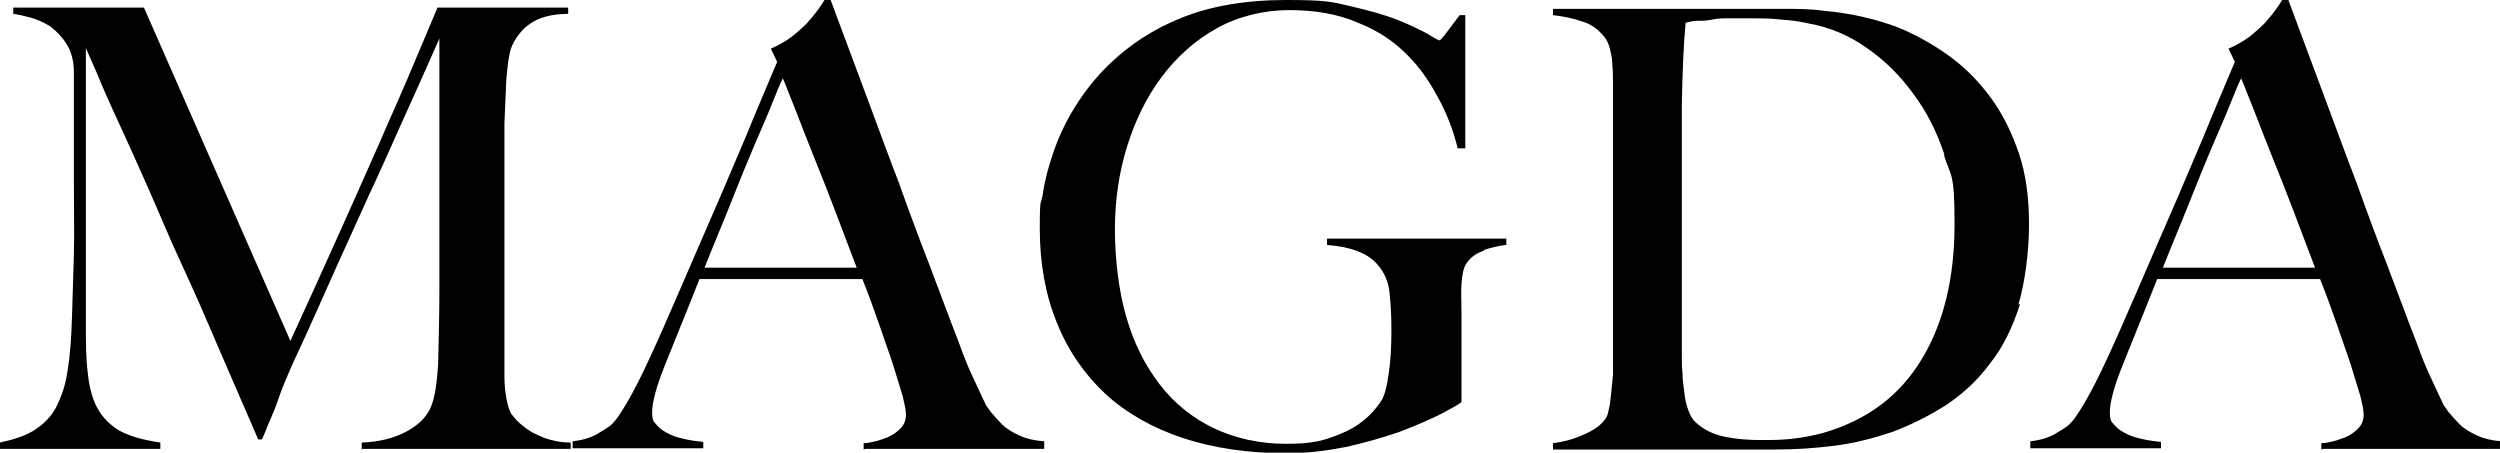
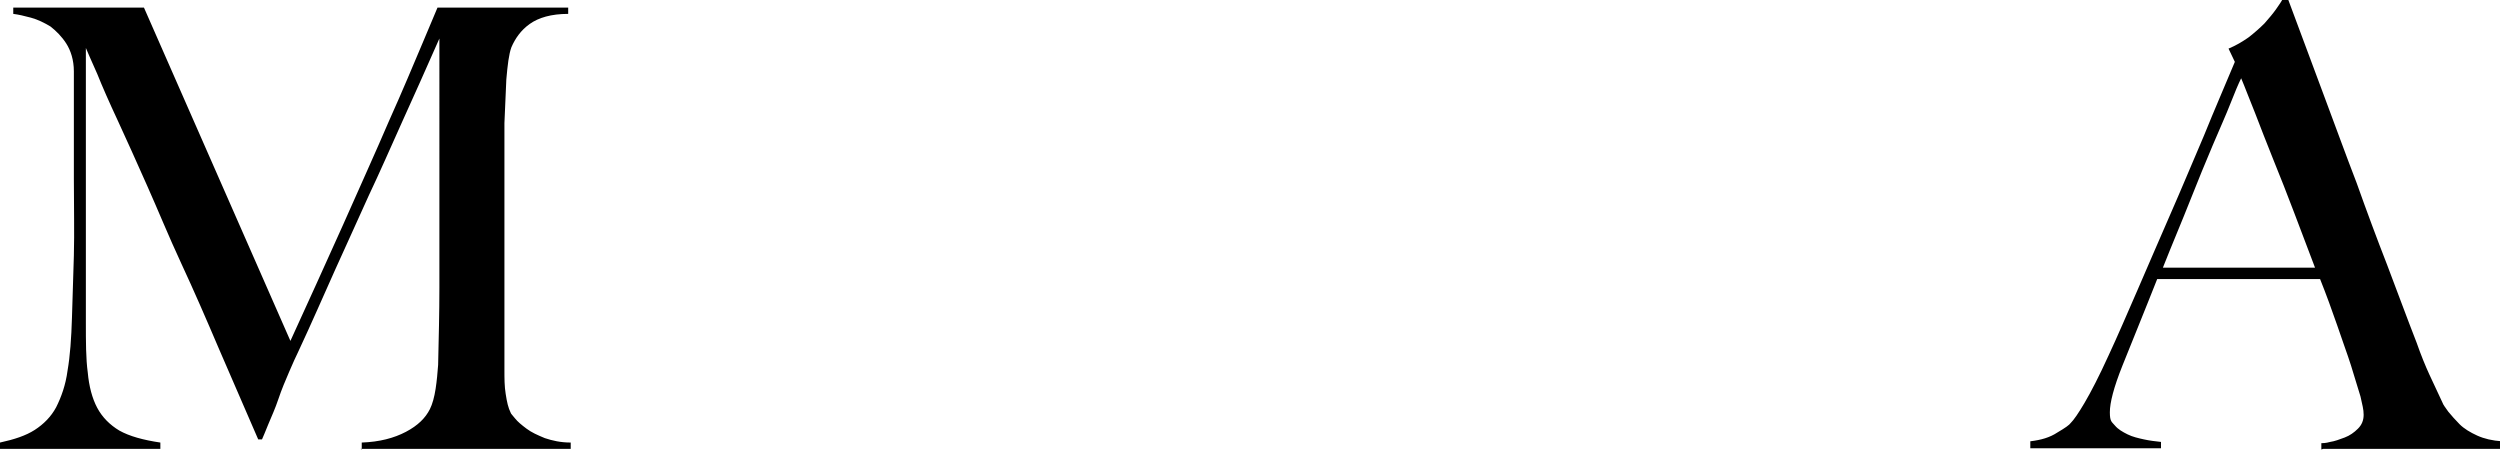
<svg xmlns="http://www.w3.org/2000/svg" viewBox="0 0 396 71.7" version="1.1" id="Layer_1">
  <path d="M57.3,71.2v-1.1c2.8-.1,5.1-.7,7-1.7,1.9-1,3.1-2.2,3.8-3.6.4-.8.7-1.9.9-3.2.2-1.3.3-2.5.4-3.8.1-4.3.2-8.3.2-12.2V6.1c-2.1,4.8-4.1,9.2-5.9,13.2-1.8,4-3.5,7.9-5.3,11.7-1.7,3.8-3.5,7.7-5.3,11.7-1.8,4-3.7,8.4-5.9,13.1-.3.6-.8,1.7-1.4,3.1-.6,1.4-1.2,2.8-1.7,4.3s-1.1,2.8-1.6,4c-.5,1.2-.8,2-1,2.4h-.6c-2.1-4.8-4.1-9.5-6.2-14.3-2-4.7-4-9.3-6-13.6s-3.7-8.5-5.4-12.3c-1.7-3.8-3.2-7.2-4.6-10.2-1.4-3-2.5-5.5-3.3-7.5-.9-2-1.5-3.4-1.8-4.1,0,4.3,0,8,0,11.3,0,3.3,0,6.5,0,9.7,0,3.2,0,6.6,0,10.1v12.4c0,3,0,5.7.3,7.9.2,2.2.7,4.1,1.5,5.6.8,1.5,2,2.7,3.5,3.6,1.6.9,3.8,1.5,6.5,1.9v1H0v-1c2.3-.5,4.1-1.1,5.5-2,1.4-.9,2.6-2.1,3.4-3.6.8-1.6,1.5-3.5,1.8-5.8.4-2.3.6-5.1.7-8.4.1-2.8.2-6.1.3-9.8s0-7.8,0-12.2v-12.2c0-1.3,0-2.9,0-4.8,0-1.8-.5-3.3-1.2-4.4-.7-1.1-1.6-2-2.5-2.7-1-.6-2-1.1-3.1-1.4-1.1-.3-2-.5-2.8-.6v-1h20.7l23.2,52.8c2.8-6.1,5.6-12.3,8.3-18.3,2.7-6.1,5.2-11.6,7.3-16.5,2.2-4.9,3.9-9,5.3-12.3,1.4-3.3,2.2-5.2,2.4-5.7h20.7v1c-2.7,0-4.7.6-6.1,1.6-1.4,1-2.3,2.3-2.9,3.7-.4,1.1-.6,2.8-.8,5.1-.1,2.3-.2,4.6-.3,6.9,0,3.1,0,6.1,0,9v19.3c0,3.4,0,7,0,10.9,0,1.2,0,2.5.2,3.7.2,1.3.4,2.2.8,3,0,.1.3.4.7.9.4.5,1,1,1.8,1.6.8.6,1.7,1,2.9,1.5,1.2.4,2.5.7,4.1.7v1h-33.3Z" />
-   <path d="M136.8,71.2v-1c.2,0,.7,0,1.4-.2.7-.1,1.5-.4,2.3-.7.8-.3,1.5-.8,2.1-1.4.6-.6.9-1.3.9-2.2s-.2-1.5-.5-2.9c-.4-1.3-.9-2.9-1.5-4.9-.6-1.9-1.4-4-2.2-6.4-.8-2.3-1.7-4.8-2.7-7.3h-25.8c-1,2.5-1.9,4.8-2.8,7-.9,2.2-1.8,4.5-2.7,6.7-1.4,3.5-2,5.9-2,7.4s.3,1.5.8,2.1c.5.6,1.2,1,2,1.4.8.4,1.7.6,2.6.8.9.2,1.8.3,2.7.4v1h-20.7v-1.1c1.7-.2,3.1-.6,4.3-1.4,1.2-.7,1.9-1.2,2.1-1.5.5-.5,1.2-1.5,2.2-3.2,1-1.7,2.3-4.2,3.8-7.5,1.4-3,2.9-6.5,4.6-10.4,1.7-3.9,3.4-7.9,5.2-12,1.8-4.1,3.5-8.2,5.3-12.4,1.7-4.2,3.4-8.1,4.9-11.7l-1-2.1c1.2-.5,2.2-1.1,3.2-1.8.9-.7,1.8-1.5,2.5-2.2.7-.8,1.3-1.5,1.8-2.2.5-.7.9-1.3,1.1-1.7h.8c2,5.4,3.9,10.5,5.7,15.3,1.8,4.8,3.5,9.5,5.2,13.9,1.6,4.5,3.2,8.8,4.8,12.9,1.6,4.2,3.1,8.3,4.7,12.4.7,2,1.4,3.7,2,5,.6,1.3,1.3,2.8,2.1,4.5.1.3.4.7.9,1.4.5.6,1.1,1.3,1.8,2,.7.7,1.7,1.3,2.8,1.8,1.1.5,2.4.8,3.9.9v1.2h-28.3ZM124,12.4c-.4.8-1,2.2-1.7,4-.7,1.8-1.7,4-2.8,6.6-1.1,2.6-2.3,5.5-3.6,8.8-1.3,3.3-2.8,6.8-4.3,10.6h24.1c-1.1-2.9-2.2-5.8-3.3-8.7-1.1-2.9-2.2-5.7-3.3-8.4-1.1-2.7-2-5.1-2.9-7.4-.9-2.2-1.6-4.1-2.2-5.5Z" />
-   <path d="M235.1,39.7c-1.3.4-2.2,1.1-2.8,2-.5.7-.7,1.8-.8,3.3s0,3,0,4.5v14.2c-.5.4-1.6,1-3.3,1.9-1.8.9-3.9,1.8-6.5,2.8-2.6.9-5.4,1.7-8.5,2.4-3.1.6-6.2,1-9.3,1-6.1,0-11.6-.8-16.5-2.4-4.8-1.6-8.9-3.9-12.3-7-3.3-3.1-5.9-6.8-7.7-11.3-1.8-4.4-2.7-9.4-2.7-14.9s.2-3.5.5-5.6c.3-2.1.9-4.3,1.7-6.6.8-2.3,1.9-4.7,3.4-7.1,1.5-2.4,3.3-4.7,5.5-6.8,3.1-3,6.9-5.5,11.4-7.3,4.5-1.8,10-2.8,16.5-2.8s7.3.3,10.3,1c3,.7,5.5,1.4,7.5,2.2,2,.8,3.6,1.6,4.7,2.2,1.1.7,1.7,1,1.8,1s.5-.4,1.1-1.2,1.3-1.7,2.1-2.8h.9v21.1h-1.2c-.7-2.9-1.8-5.7-3.2-8.2-1.4-2.6-2.9-4.7-4.6-6.4-2.1-2.2-4.7-4-8-5.3-3.2-1.4-6.9-2-10.9-2s-8.1,1-11.5,2.9c-3.4,1.9-6.3,4.5-8.7,7.7-2.4,3.2-4.2,6.9-5.5,11.1s-1.9,8.6-1.9,13.1.6,9.7,1.8,13.8c1.2,4.2,3,7.7,5.3,10.7,2.3,3,5.2,5.3,8.5,6.9,3.4,1.6,7.2,2.5,11.5,2.5s6-.5,8.7-1.6c2.7-1.1,4.8-2.8,6.4-5.2.5-.8.9-2.3,1.2-4.5.3-2.1.4-4.3.4-6.6s-.1-4.3-.3-6.1c-.2-1.8-.9-3.3-2-4.5-1.5-1.7-4.1-2.7-7.9-3v-1h28.4v1c-1.1.1-2.3.4-3.6.8Z" />
-   <path d="M320,48.1c-1.2,3.7-2.7,6.9-4.8,9.5-2,2.7-4.3,4.8-7,6.6-2.7,1.7-5.5,3.1-8.4,4.2-3,1-6,1.8-9.2,2.2-3.2.4-6.2.6-9.2.6h-35.4v-1c1.6-.2,3.2-.6,4.7-1.3,1.5-.6,2.7-1.4,3.4-2.3.3-.3.6-.9.7-1.6.2-.8.3-1.6.4-2.6.1-1,.2-2,.3-3.1,0-1.1,0-2.2,0-3.2s0-2.1,0-3.7c0-1.6,0-3.2,0-5.1,0-1.8,0-3.7,0-5.7V13.6c0-1.2,0-2.2-.1-3.2,0-1-.2-1.9-.4-2.7-.2-.8-.5-1.4-.9-1.9-1-1.2-2.1-2-3.5-2.4-1.4-.5-2.9-.8-4.6-1v-1c2.7,0,6.6,0,11.7,0,5.1,0,11.3,0,18.5,0h6.2c2.1,0,4.3,0,6.4.3,2.1.2,4.3.5,6.4,1,2.1.5,4.2,1.1,6.3,2,2.7,1.2,5.3,2.7,7.7,4.5,2.4,1.8,4.5,4,6.3,6.5,1.8,2.5,3.2,5.4,4.3,8.6,1.1,3.3,1.6,7,1.6,11.2s-.6,9.1-1.7,12.8ZM308,24.5c-1.2-3.6-2.8-6.8-4.9-9.6-2.1-2.9-4.5-5.3-7.4-7.3-2.8-2-5.9-3.3-9.3-3.9-1.3-.3-2.7-.5-4.3-.6-1.6-.2-3.5-.2-5.7-.2s-1.6,0-2.5,0c-.9,0-1.8,0-2.7.2s-1.7.2-2.4.2c-.7,0-1.3.2-1.8.3-.3,3.2-.5,7.5-.6,13.1,0,5.6,0,12.2,0,19.9v11.3c0,3.4,0,6.1,0,8.2,0,.9,0,1.9.1,3,0,1.1.2,2.1.3,3.1.1,1,.3,1.9.6,2.7.3.8.6,1.4,1,1.8,1.3,1.3,2.9,2.1,4.9,2.5,2,.4,3.8.5,5.6.5s3.3,0,5-.2c1.7-.2,3.3-.5,4.8-.9,7-2,12.2-5.9,15.7-11.7,3.5-5.8,5.2-12.9,5.2-21.4s-.6-7.4-1.7-11Z" />
  <path d="M367.7,71.2v-1c.2,0,.7,0,1.4-.2.7-.1,1.5-.4,2.3-.7.8-.3,1.5-.8,2.1-1.4.6-.6.9-1.3.9-2.2s-.2-1.5-.5-2.9c-.4-1.3-.9-2.9-1.5-4.9-.6-1.9-1.4-4-2.2-6.4-.8-2.3-1.7-4.8-2.7-7.3h-25.8c-1,2.5-1.9,4.8-2.8,7-.9,2.2-1.8,4.5-2.7,6.7-1.4,3.5-2,5.9-2,7.4s.3,1.5.8,2.1c.5.6,1.2,1,2,1.4.8.4,1.7.6,2.6.8.9.2,1.8.3,2.7.4v1h-20.7v-1.1c1.7-.2,3.1-.6,4.3-1.4,1.2-.7,1.9-1.2,2.1-1.5.5-.5,1.2-1.5,2.2-3.2,1-1.7,2.3-4.2,3.8-7.5,1.4-3,2.9-6.5,4.6-10.4,1.7-3.9,3.4-7.9,5.2-12,1.8-4.1,3.5-8.2,5.3-12.4,1.7-4.2,3.4-8.1,4.9-11.7l-1-2.1c1.2-.5,2.2-1.1,3.2-1.8.9-.7,1.8-1.5,2.5-2.2.7-.8,1.3-1.5,1.8-2.2.5-.7.9-1.3,1.1-1.7h.8c2,5.4,3.9,10.5,5.7,15.3,1.8,4.8,3.5,9.5,5.2,13.9,1.6,4.5,3.2,8.8,4.8,12.9,1.6,4.2,3.1,8.3,4.7,12.4.7,2,1.4,3.7,2,5,.6,1.3,1.3,2.8,2.1,4.5.1.3.4.7.9,1.4.5.6,1.1,1.3,1.8,2,.7.7,1.7,1.3,2.8,1.8,1.1.5,2.4.8,3.9.9v1.2h-28.3ZM355,12.4c-.4.8-1,2.2-1.7,4-.7,1.8-1.7,4-2.8,6.6-1.1,2.6-2.3,5.5-3.6,8.8-1.3,3.3-2.8,6.8-4.3,10.6h24.1c-1.1-2.9-2.2-5.8-3.3-8.7-1.1-2.9-2.2-5.7-3.3-8.4-1.1-2.7-2-5.1-2.9-7.4-.9-2.2-1.6-4.1-2.2-5.5Z" />
</svg>